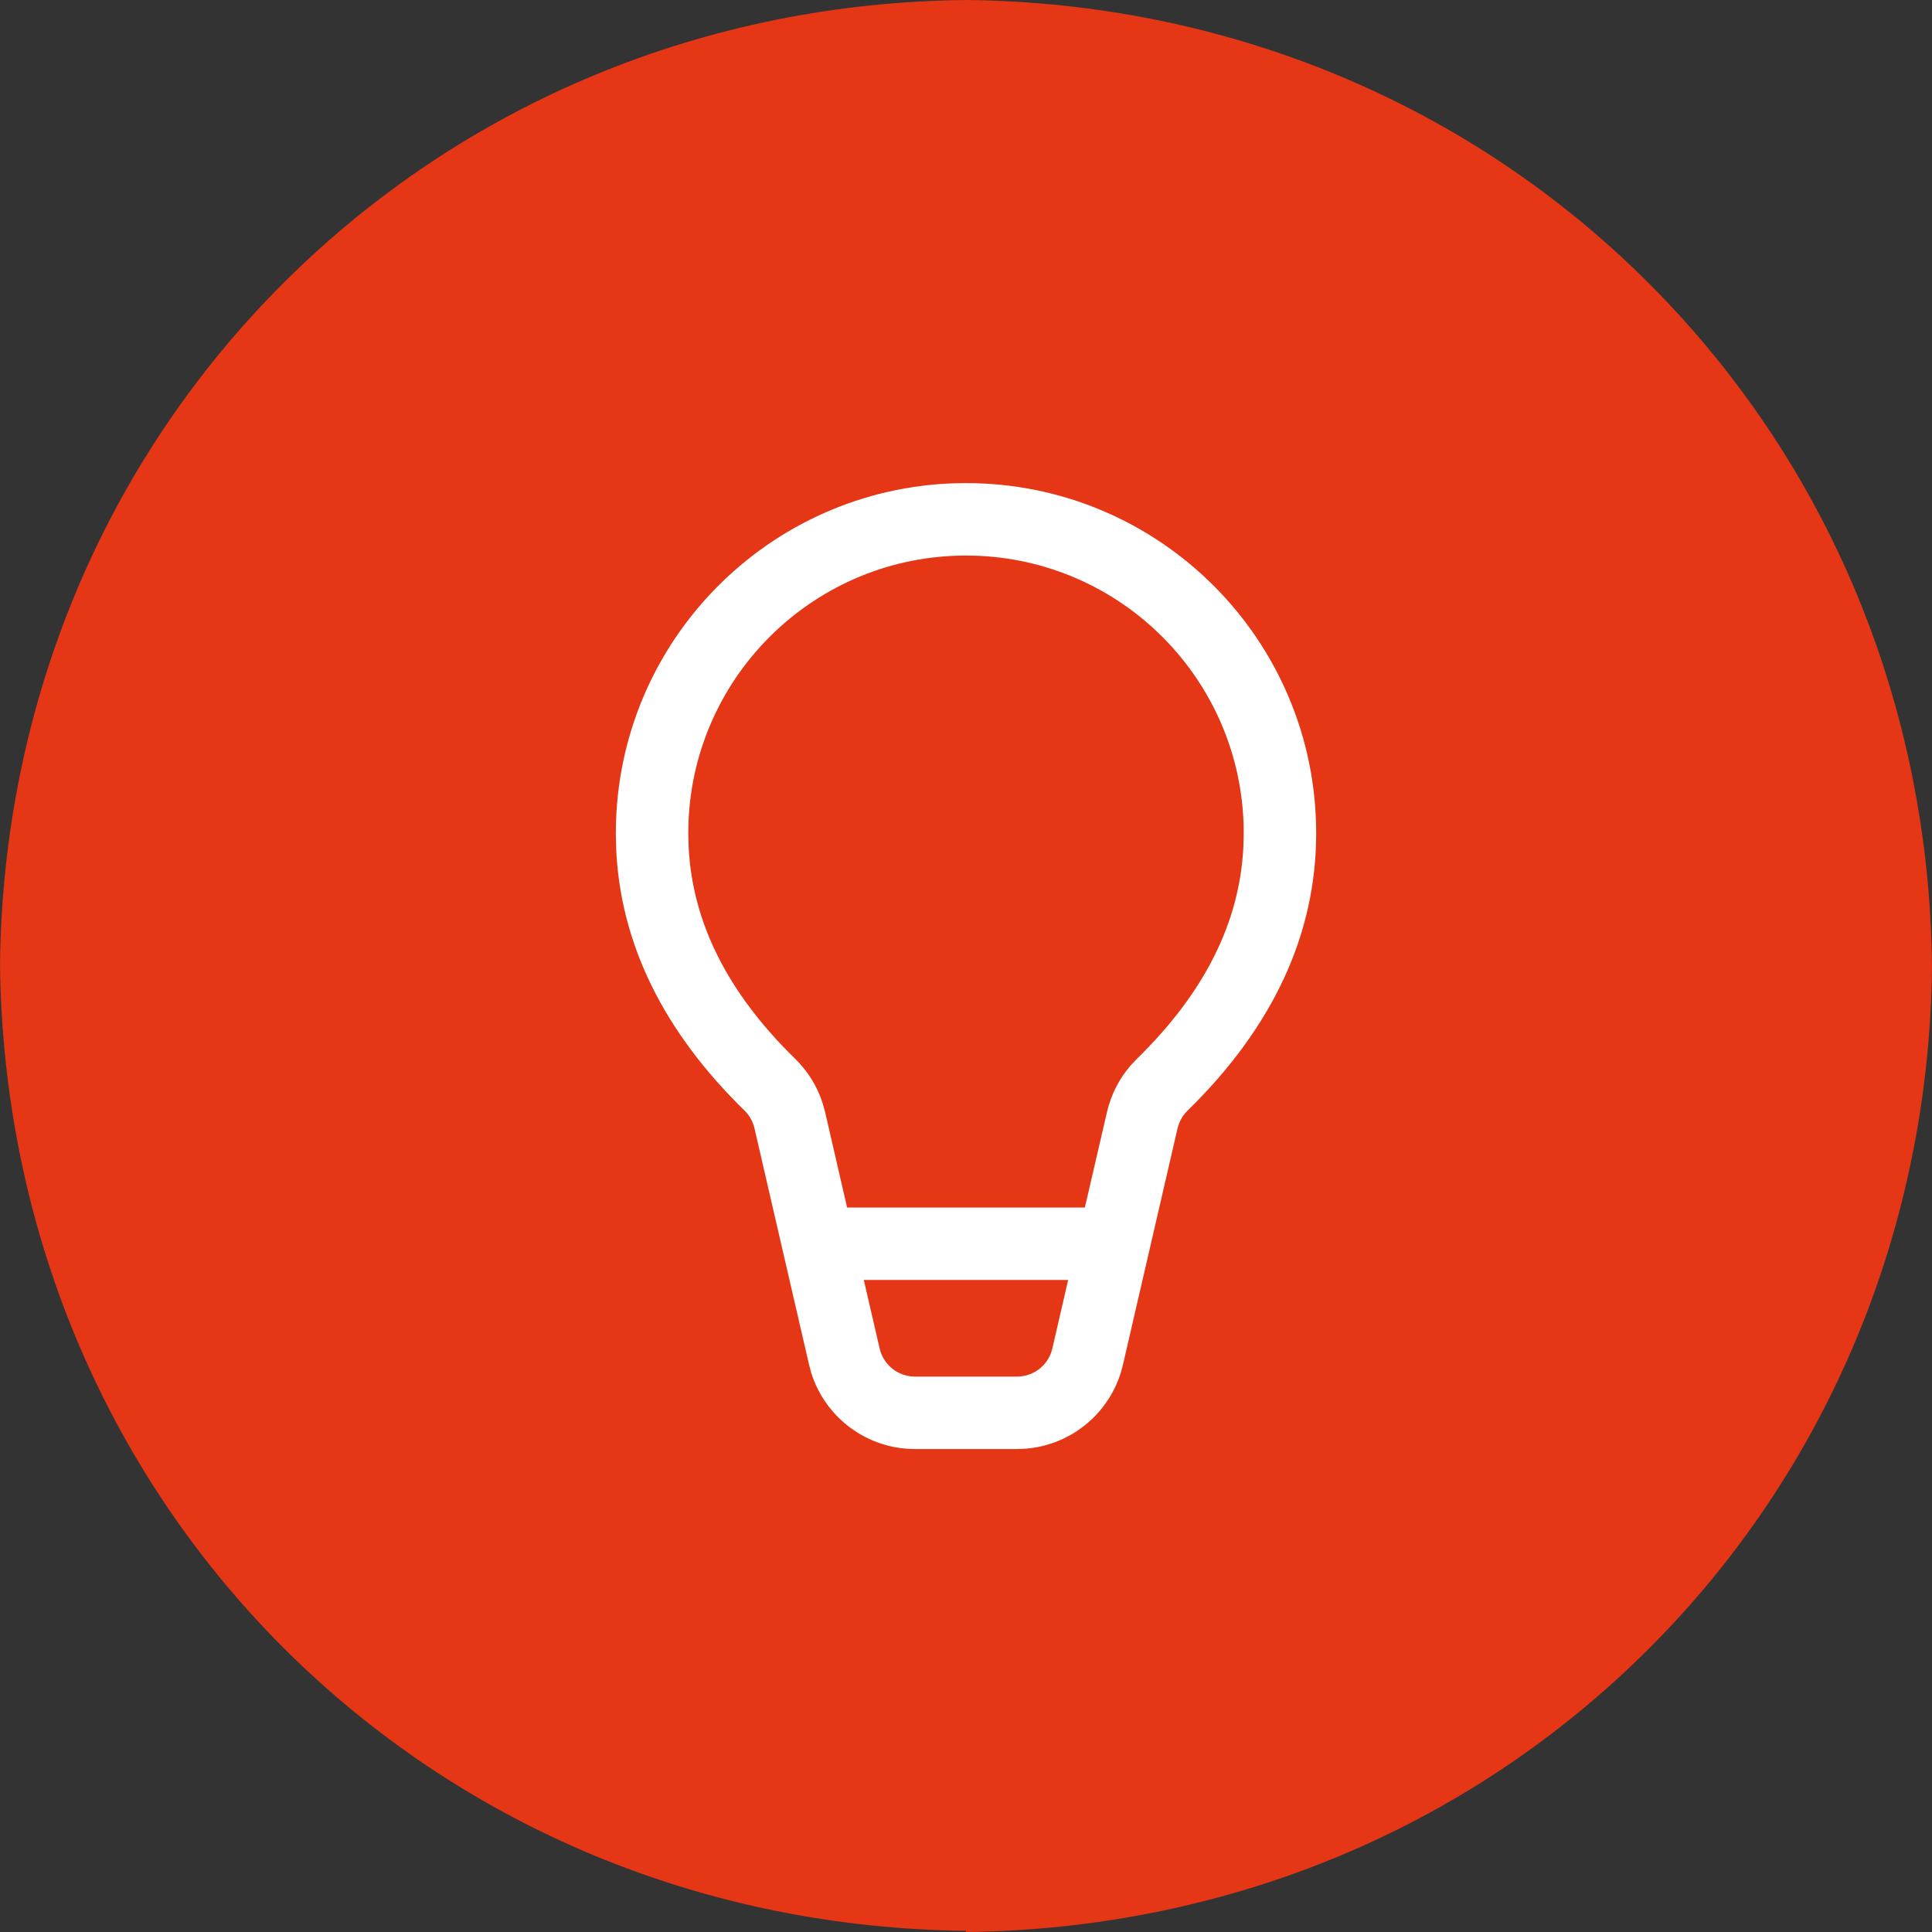
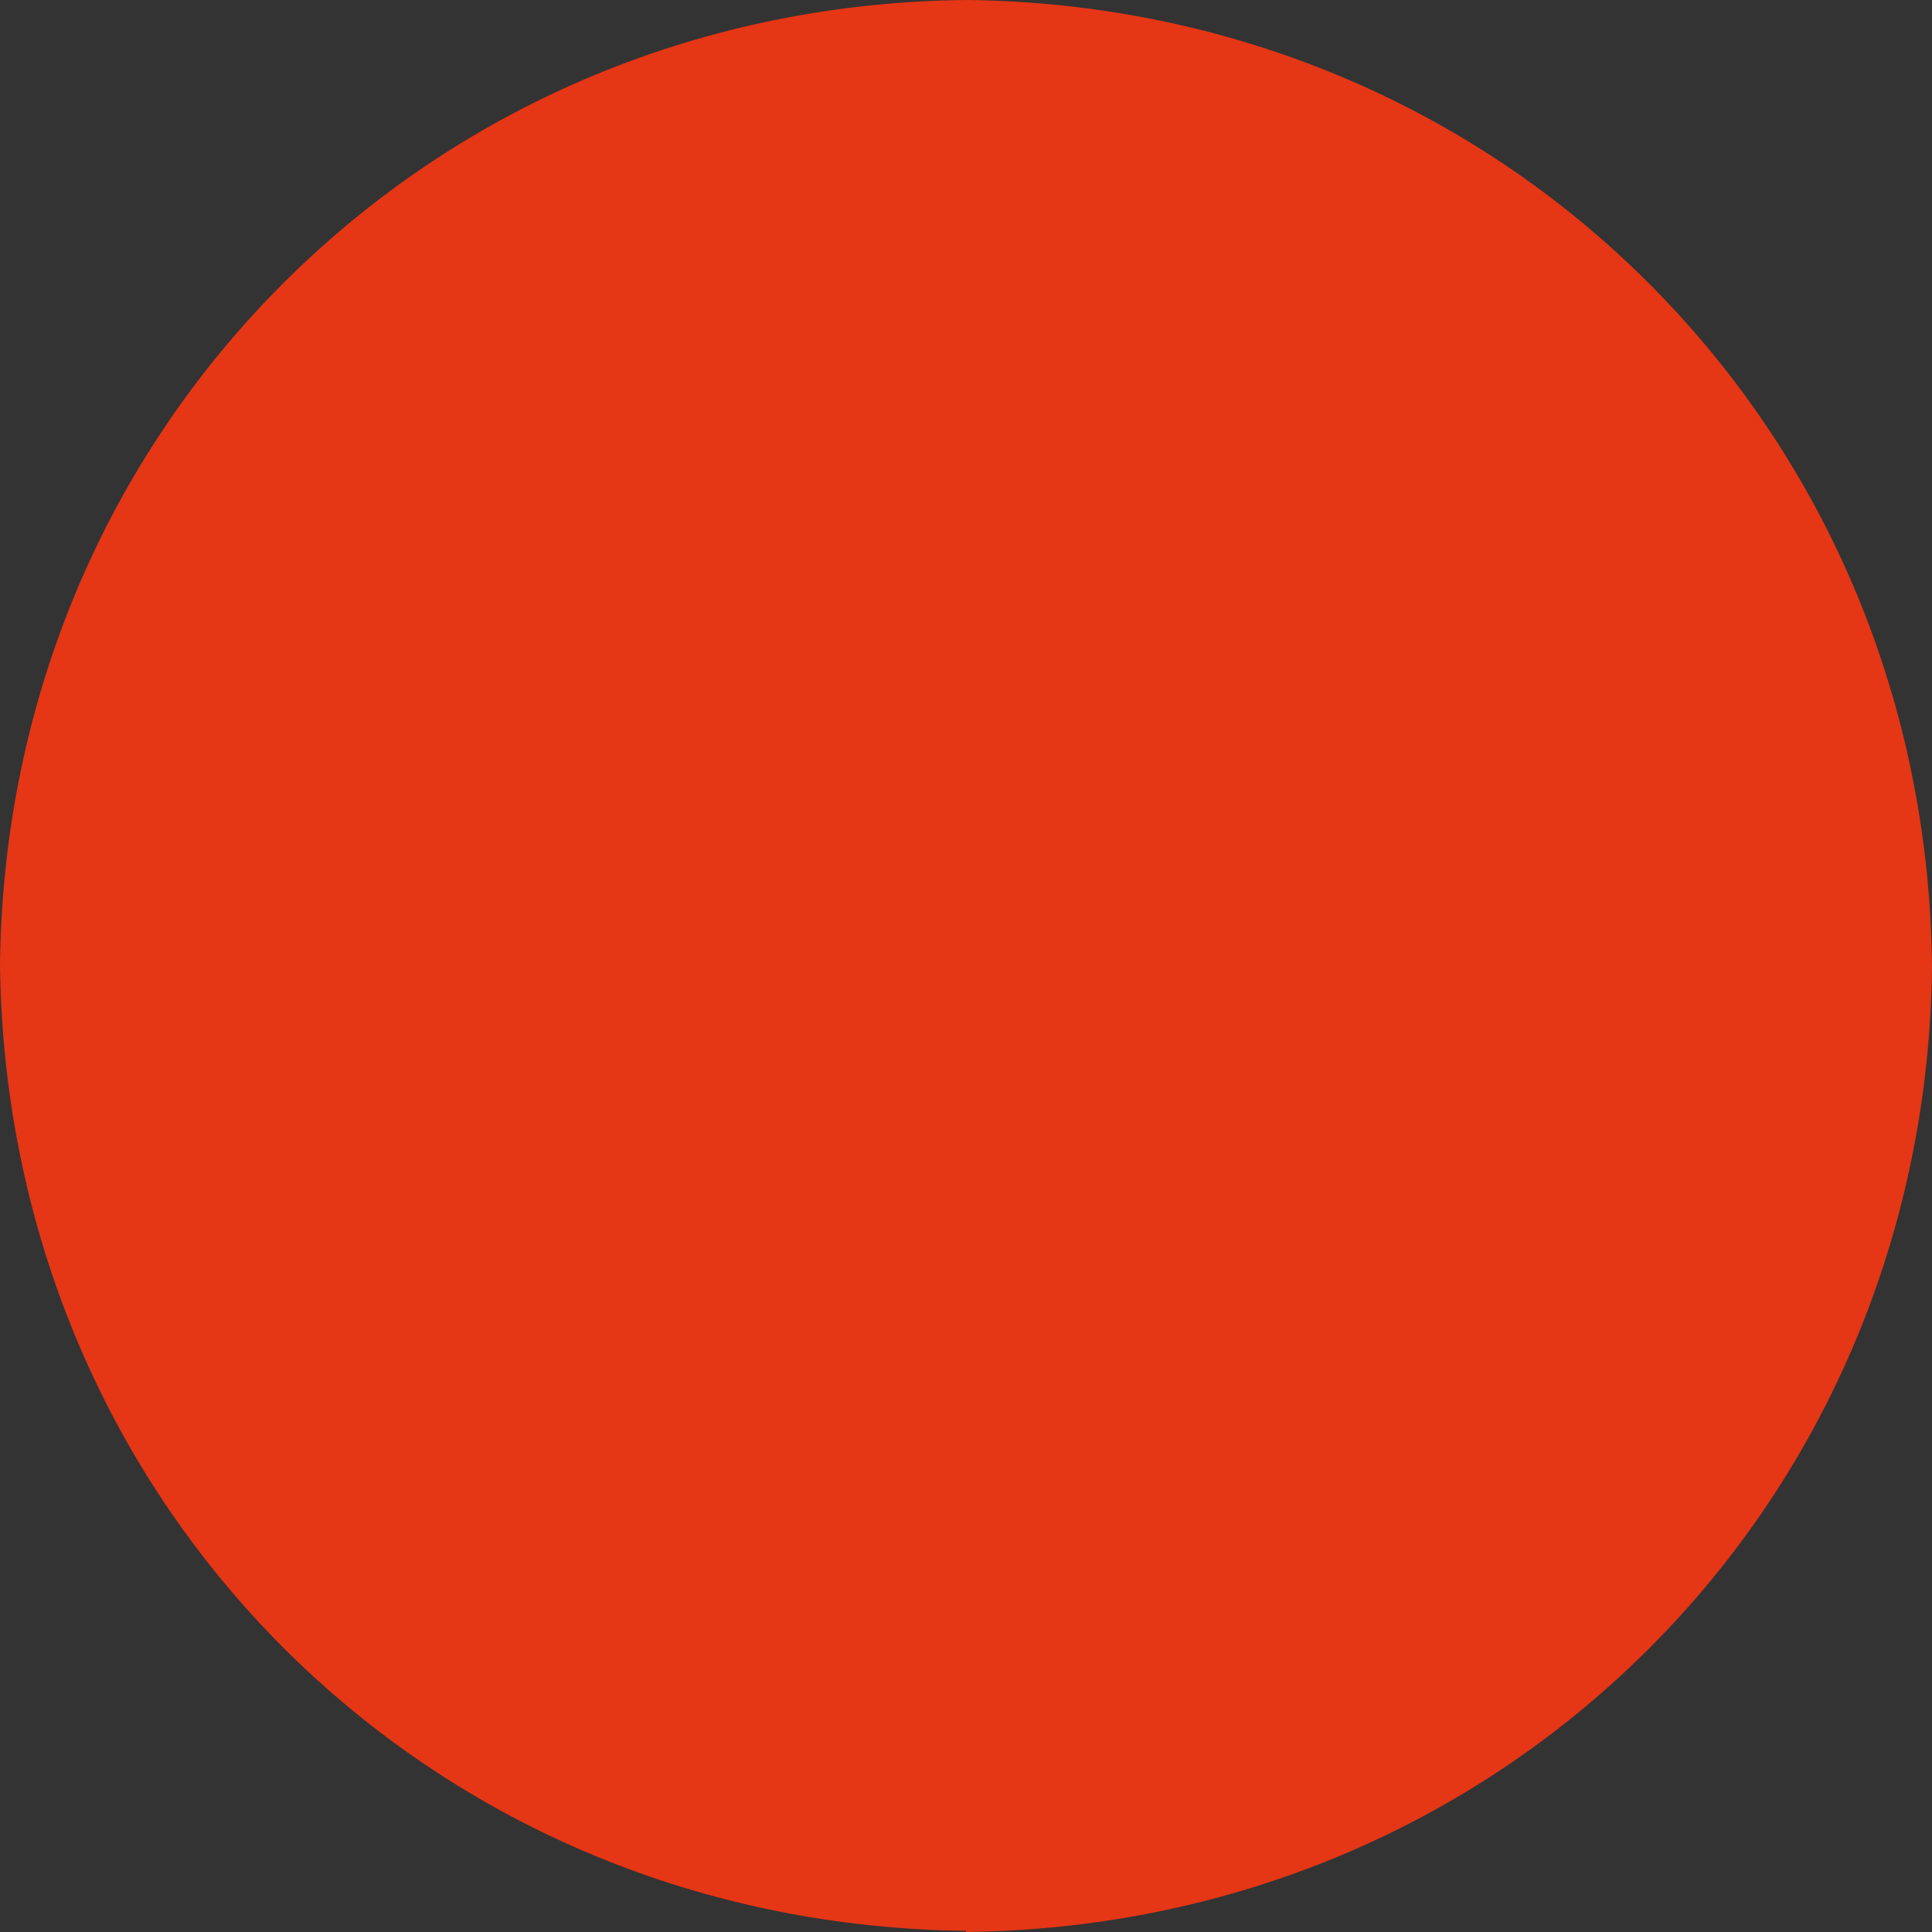
<svg xmlns="http://www.w3.org/2000/svg" width="40" height="40" viewBox="0 0 40 40" fill="none">
  <rect x="0" y="0" width="40" height="40" fill="#333333" stroke="none" />
  <path d="M20.006 39.976C14.604 39.916 9.588 37.835 5.859 34.107C2.141 30.379 0.06 25.364 0 19.964C0.06 14.576 2.153 9.561 5.883 5.845C9.612 2.129 14.629 0.048 20.018 0C25.42 0.06 30.436 2.153 34.153 5.881C37.871 9.609 39.952 14.624 40 20.024C39.94 25.412 37.847 30.439 34.117 34.155C30.388 37.871 25.384 39.94 19.994 40L20.006 39.976Z" fill="#E53616" />
-   <path d="M20 10.002C24.004 10.002 27.25 13.248 27.25 17.252C27.25 19.348 26.349 21.272 24.587 22.994C24.51 23.069 24.45 23.16 24.412 23.259L24.38 23.361L23.249 28.257C23.027 29.221 22.203 29.919 21.23 29.994L21.057 30.001H18.943C17.954 30.001 17.088 29.355 16.796 28.424L16.751 28.256L15.621 23.362C15.589 23.222 15.517 23.094 15.415 22.994C13.735 21.354 12.838 19.531 12.756 17.55L12.75 17.252L12.754 17.013C12.88 13.119 16.076 10.002 20 10.002ZM22.115 26.5H17.884L18.212 27.919C18.283 28.226 18.536 28.451 18.84 28.494L18.943 28.501H21.057C21.371 28.501 21.648 28.305 21.758 28.018L21.788 27.919L22.115 26.5ZM20 11.502C16.898 11.502 14.37 13.958 14.254 17.031L14.25 17.252L14.257 17.529C14.333 19.092 15.057 20.548 16.463 21.921C16.727 22.179 16.923 22.497 17.034 22.847L17.083 23.024L17.538 25H22.461L22.919 23.024C23.002 22.664 23.172 22.332 23.412 22.055L23.539 21.921C24.943 20.549 25.667 19.093 25.743 17.529L25.75 17.252L25.746 17.031C25.63 13.958 23.102 11.502 20 11.502Z" fill="white" />
</svg>